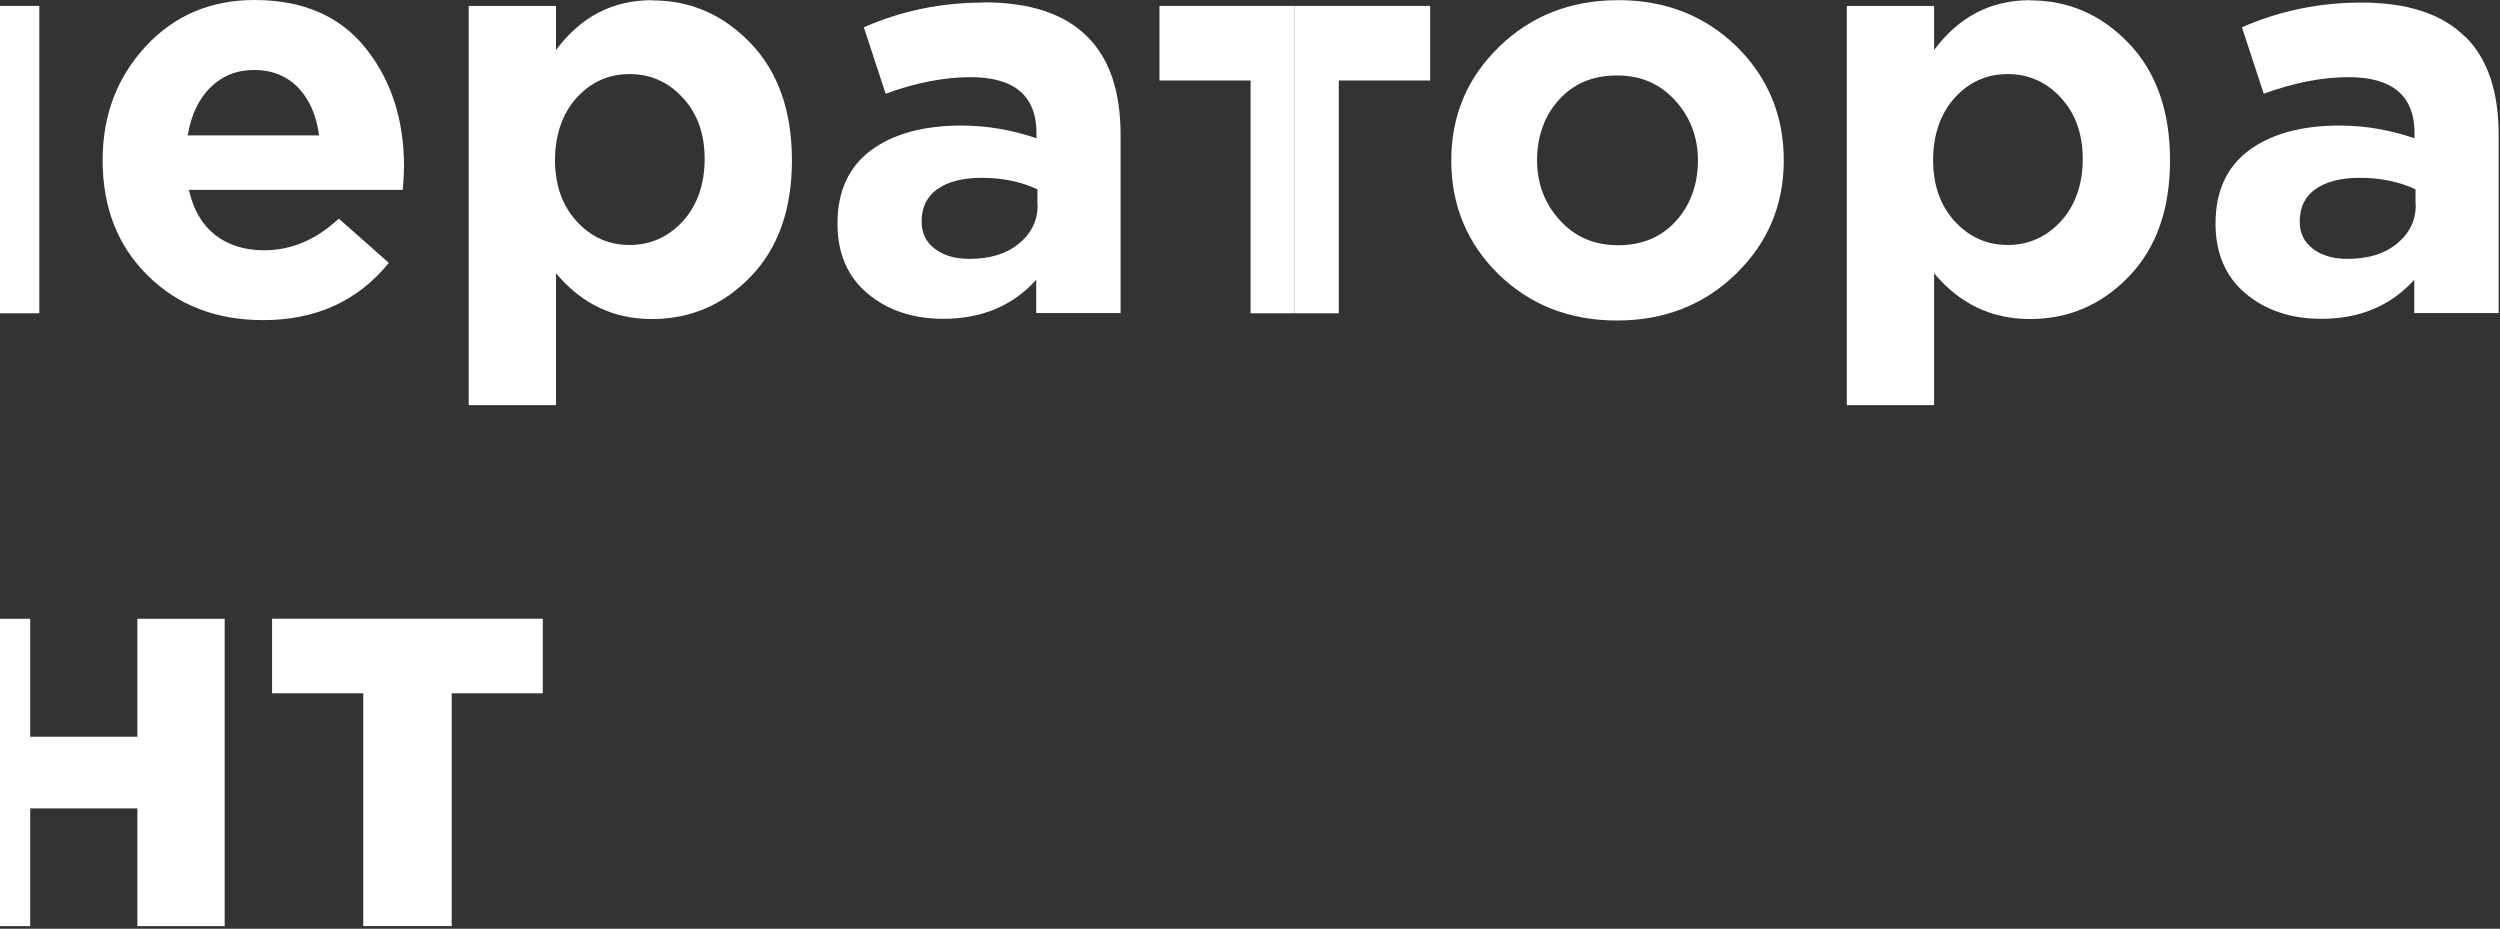
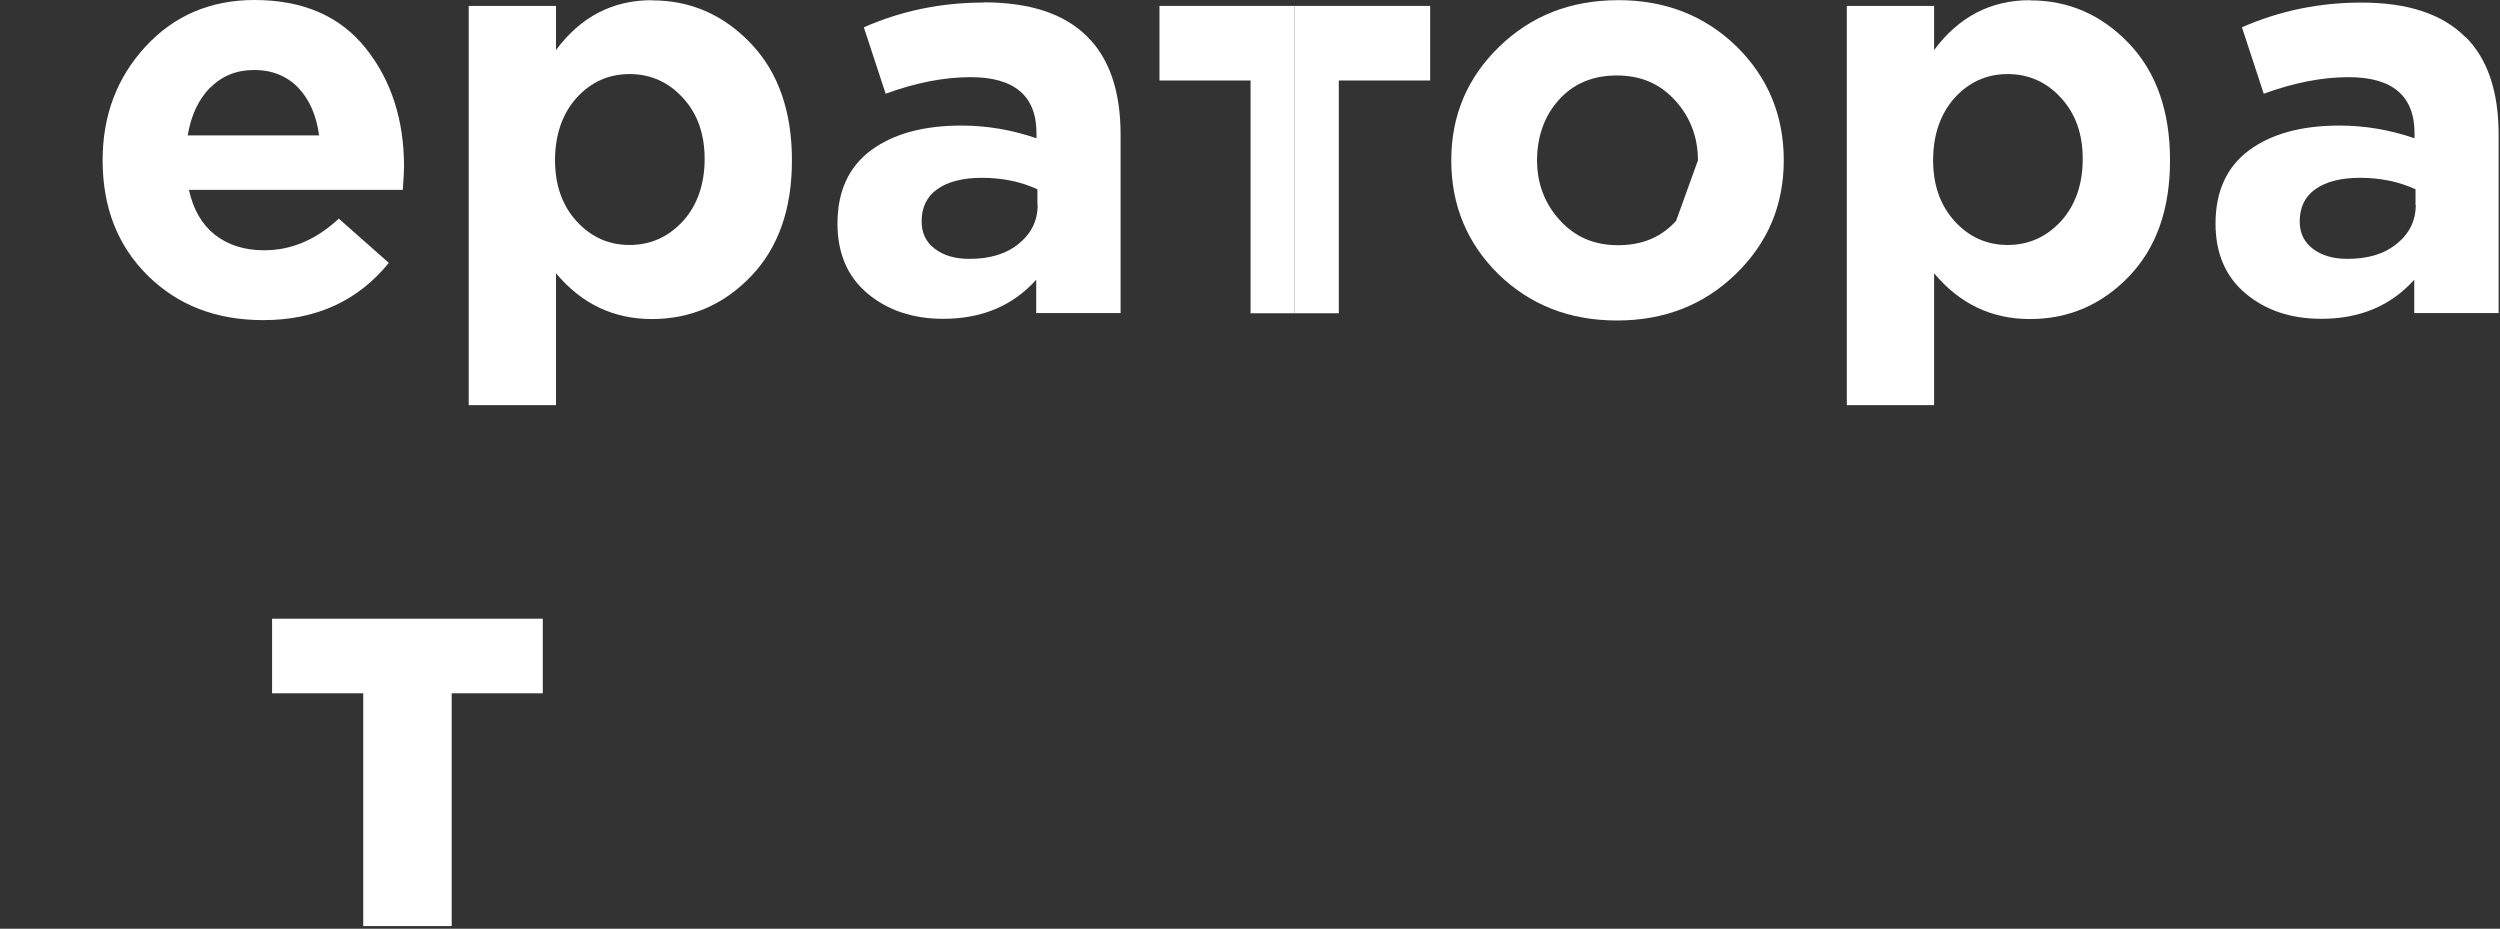
<svg xmlns="http://www.w3.org/2000/svg" width="533" height="198" viewBox="0 0 533 198" fill="none">
  <rect x="0" y="0" width="533" height="198" fill="#333333" stroke="none" />
  <path d="M276.03 66.79H285.43V17.16H304.91V1.26H276.03V66.79Z" fill="white" />
-   <path d="M344.98 0.04C334.86 0.04 326.43 3.36 319.63 9.96C312.83 16.55 309.41 24.63 309.41 34.19C309.41 43.75 312.78 51.88 319.48 58.47C326.23 65.01 334.61 68.33 344.73 68.33C354.85 68.33 363.28 65.01 370.08 58.41C376.88 51.82 380.3 43.74 380.3 34.18C380.3 24.62 376.93 16.49 370.23 9.9C363.48 3.36 355.1 0.03 344.98 0.03V0.04ZM357.35 47.07C354.23 50.55 350.14 52.28 344.98 52.28C339.82 52.28 335.78 50.49 332.56 46.96C329.34 43.43 327.7 39.14 327.7 34.18C327.7 29.22 329.23 24.72 332.35 21.3C335.47 17.82 339.56 16.09 344.72 16.09C349.88 16.09 353.92 17.88 357.14 21.41C360.36 24.94 362 29.23 362 34.19C362 39.15 360.47 43.65 357.35 47.07Z" fill="white" />
+   <path d="M344.98 0.04C334.86 0.04 326.43 3.36 319.63 9.96C312.83 16.55 309.41 24.63 309.41 34.19C309.41 43.75 312.78 51.88 319.48 58.47C326.23 65.01 334.61 68.33 344.73 68.33C354.85 68.33 363.28 65.01 370.08 58.41C376.88 51.82 380.3 43.74 380.3 34.18C380.3 24.62 376.93 16.49 370.23 9.9C363.48 3.36 355.1 0.03 344.98 0.03V0.04ZM357.35 47.07C354.23 50.55 350.14 52.28 344.98 52.28C339.82 52.28 335.78 50.49 332.56 46.96C329.34 43.43 327.7 39.14 327.7 34.18C327.7 29.22 329.23 24.72 332.35 21.3C335.47 17.82 339.56 16.09 344.72 16.09C349.88 16.09 353.92 17.88 357.14 21.41C360.36 24.94 362 29.23 362 34.19Z" fill="white" />
  <path d="M432.8 0.04C424.42 0.04 417.62 3.57 412.35 10.67V1.26H393.74V86.37H412.35V58.26C417.82 64.8 424.62 68.02 432.8 68.02C440.98 68.02 448.08 65 453.91 58.92C459.74 52.84 462.65 44.61 462.65 34.18C462.65 23.75 459.74 15.37 453.86 9.23C447.98 3.1 440.98 0.08 432.85 0.08L432.8 0.03V0.04ZM439.39 47.17C436.27 50.54 432.49 52.23 428.04 52.23C423.59 52.23 419.81 50.54 416.74 47.17C413.67 43.8 412.14 39.45 412.14 34.14C412.14 28.83 413.67 24.27 416.74 20.85C419.81 17.48 423.59 15.79 428.04 15.79C432.49 15.79 436.32 17.48 439.39 20.85C442.51 24.22 444.04 28.57 444.04 33.88C444.04 39.19 442.51 43.75 439.39 47.17Z" fill="white" />
  <path d="M525.57 7.86C520.66 2.95 513.3 0.55 503.44 0.55C494.49 0.55 486.01 2.29 477.98 5.82L482.63 19.98C489.07 17.63 495.1 16.45 500.72 16.45C510.07 16.45 514.78 20.44 514.78 28.41V29.48C509.57 27.69 504.2 26.77 498.78 26.77C490.7 26.77 484.31 28.51 479.51 32.03C474.76 35.56 472.35 40.77 472.35 47.67C472.35 54.01 474.5 59.02 478.79 62.6C483.08 66.18 488.45 67.97 494.89 67.97C503.12 67.97 509.71 65.21 514.72 59.64V66.75H532.71V28.72C532.71 19.52 530.36 12.52 525.6 7.81L525.55 7.86H525.57ZM515.04 43.69C515.04 47.01 513.71 49.77 511 51.97C508.29 54.17 504.82 55.19 500.47 55.19C497.45 55.19 495 54.48 493.11 53.04C491.22 51.61 490.3 49.67 490.3 47.21C490.3 44.2 491.42 41.89 493.67 40.31C495.92 38.73 499.09 37.91 503.13 37.91C507.53 37.91 511.46 38.73 514.99 40.36V43.68H515.04V43.69Z" fill="white" />
-   <path d="M8.38 1.26H0V66.79H8.38V1.26Z" fill="white" />
  <path d="M82.86 56.01L72.23 46.61C67.42 51.11 62.11 53.36 56.33 53.36C52.09 53.36 48.61 52.24 45.8 50.04C43.04 47.84 41.2 44.67 40.28 40.48H85.88C86.03 38.18 86.14 36.54 86.14 35.57C86.14 25.55 83.43 17.12 77.96 10.27C72.49 3.42 64.57 0 54.24 0C44.89 0 37.12 3.32 31.03 9.92C24.95 16.51 21.88 24.59 21.88 34.15C21.88 44.27 25.1 52.45 31.54 58.79C37.98 65.13 46.16 68.25 56.13 68.25C67.37 68.25 76.32 64.16 82.91 56.03H82.86V56.01ZM44.88 18.65C47.39 16.14 50.5 14.92 54.23 14.92C57.96 14.92 61.18 16.2 63.58 18.7C65.98 21.21 67.47 24.63 68.03 28.87H40.02C40.74 24.52 42.37 21.15 44.82 18.65H44.87H44.88Z" fill="white" />
  <path d="M138.99 0.04C130.61 0.04 123.81 3.57 118.54 10.67V1.26H99.93V86.37H118.54V58.26C124.01 64.8 130.81 68.02 138.99 68.02C147.17 68.02 154.27 65 160.1 58.92C165.93 52.84 168.84 44.61 168.84 34.18C168.84 23.75 165.93 15.37 160.05 9.23C154.17 3.09 147.17 0.08 139.04 0.08L138.99 0.03V0.04ZM145.58 47.17C142.46 50.54 138.68 52.23 134.23 52.23C129.78 52.23 126 50.54 122.93 47.17C119.86 43.8 118.33 39.45 118.33 34.14C118.33 28.83 119.86 24.27 122.93 20.85C126 17.48 129.78 15.79 134.23 15.79C138.68 15.79 142.51 17.48 145.58 20.85C148.7 24.22 150.23 28.57 150.23 33.88C150.23 39.19 148.7 43.75 145.58 47.17Z" fill="white" />
  <path d="M209.63 0.55C200.68 0.55 192.2 2.29 184.17 5.82L188.82 19.98C195.26 17.63 201.29 16.45 206.92 16.45C216.27 16.45 220.98 20.44 220.98 28.41V29.48C215.77 27.69 210.4 26.77 204.98 26.77C196.9 26.77 190.51 28.51 185.71 32.03C180.96 35.56 178.55 40.77 178.55 47.67C178.55 54.01 180.7 59.02 184.99 62.6C189.28 66.18 194.65 67.97 201.09 67.97C209.32 67.97 215.91 65.21 220.92 59.64V66.75H238.91V28.72C238.91 19.52 236.56 12.52 231.81 7.81C226.9 2.9 219.54 0.5 209.68 0.5L209.63 0.55ZM221.23 43.69C221.23 47.01 219.9 49.77 217.19 51.97C214.48 54.17 211.01 55.19 206.66 55.19C203.64 55.19 201.19 54.48 199.3 53.04C197.41 51.61 196.49 49.67 196.49 47.21C196.49 44.2 197.61 41.89 199.86 40.31C202.11 38.73 205.28 37.91 209.32 37.91C213.72 37.91 217.65 38.73 221.18 40.36V43.68H221.23V43.69Z" fill="white" />
  <path d="M247.2 1.26V17.16H266.62V66.79H276.03V1.26H247.2Z" fill="white" />
-   <path d="M6.44 172.35H29.29V197.45H47.9V131.92H29.29V157.07H6.44V131.92H0V197.45H6.44V172.35Z" fill="white" />
  <path d="M58.02 147.81H77.44V197.44H96.3V147.81H115.72V131.91H58.01V147.81H58.02Z" fill="white" />
</svg>